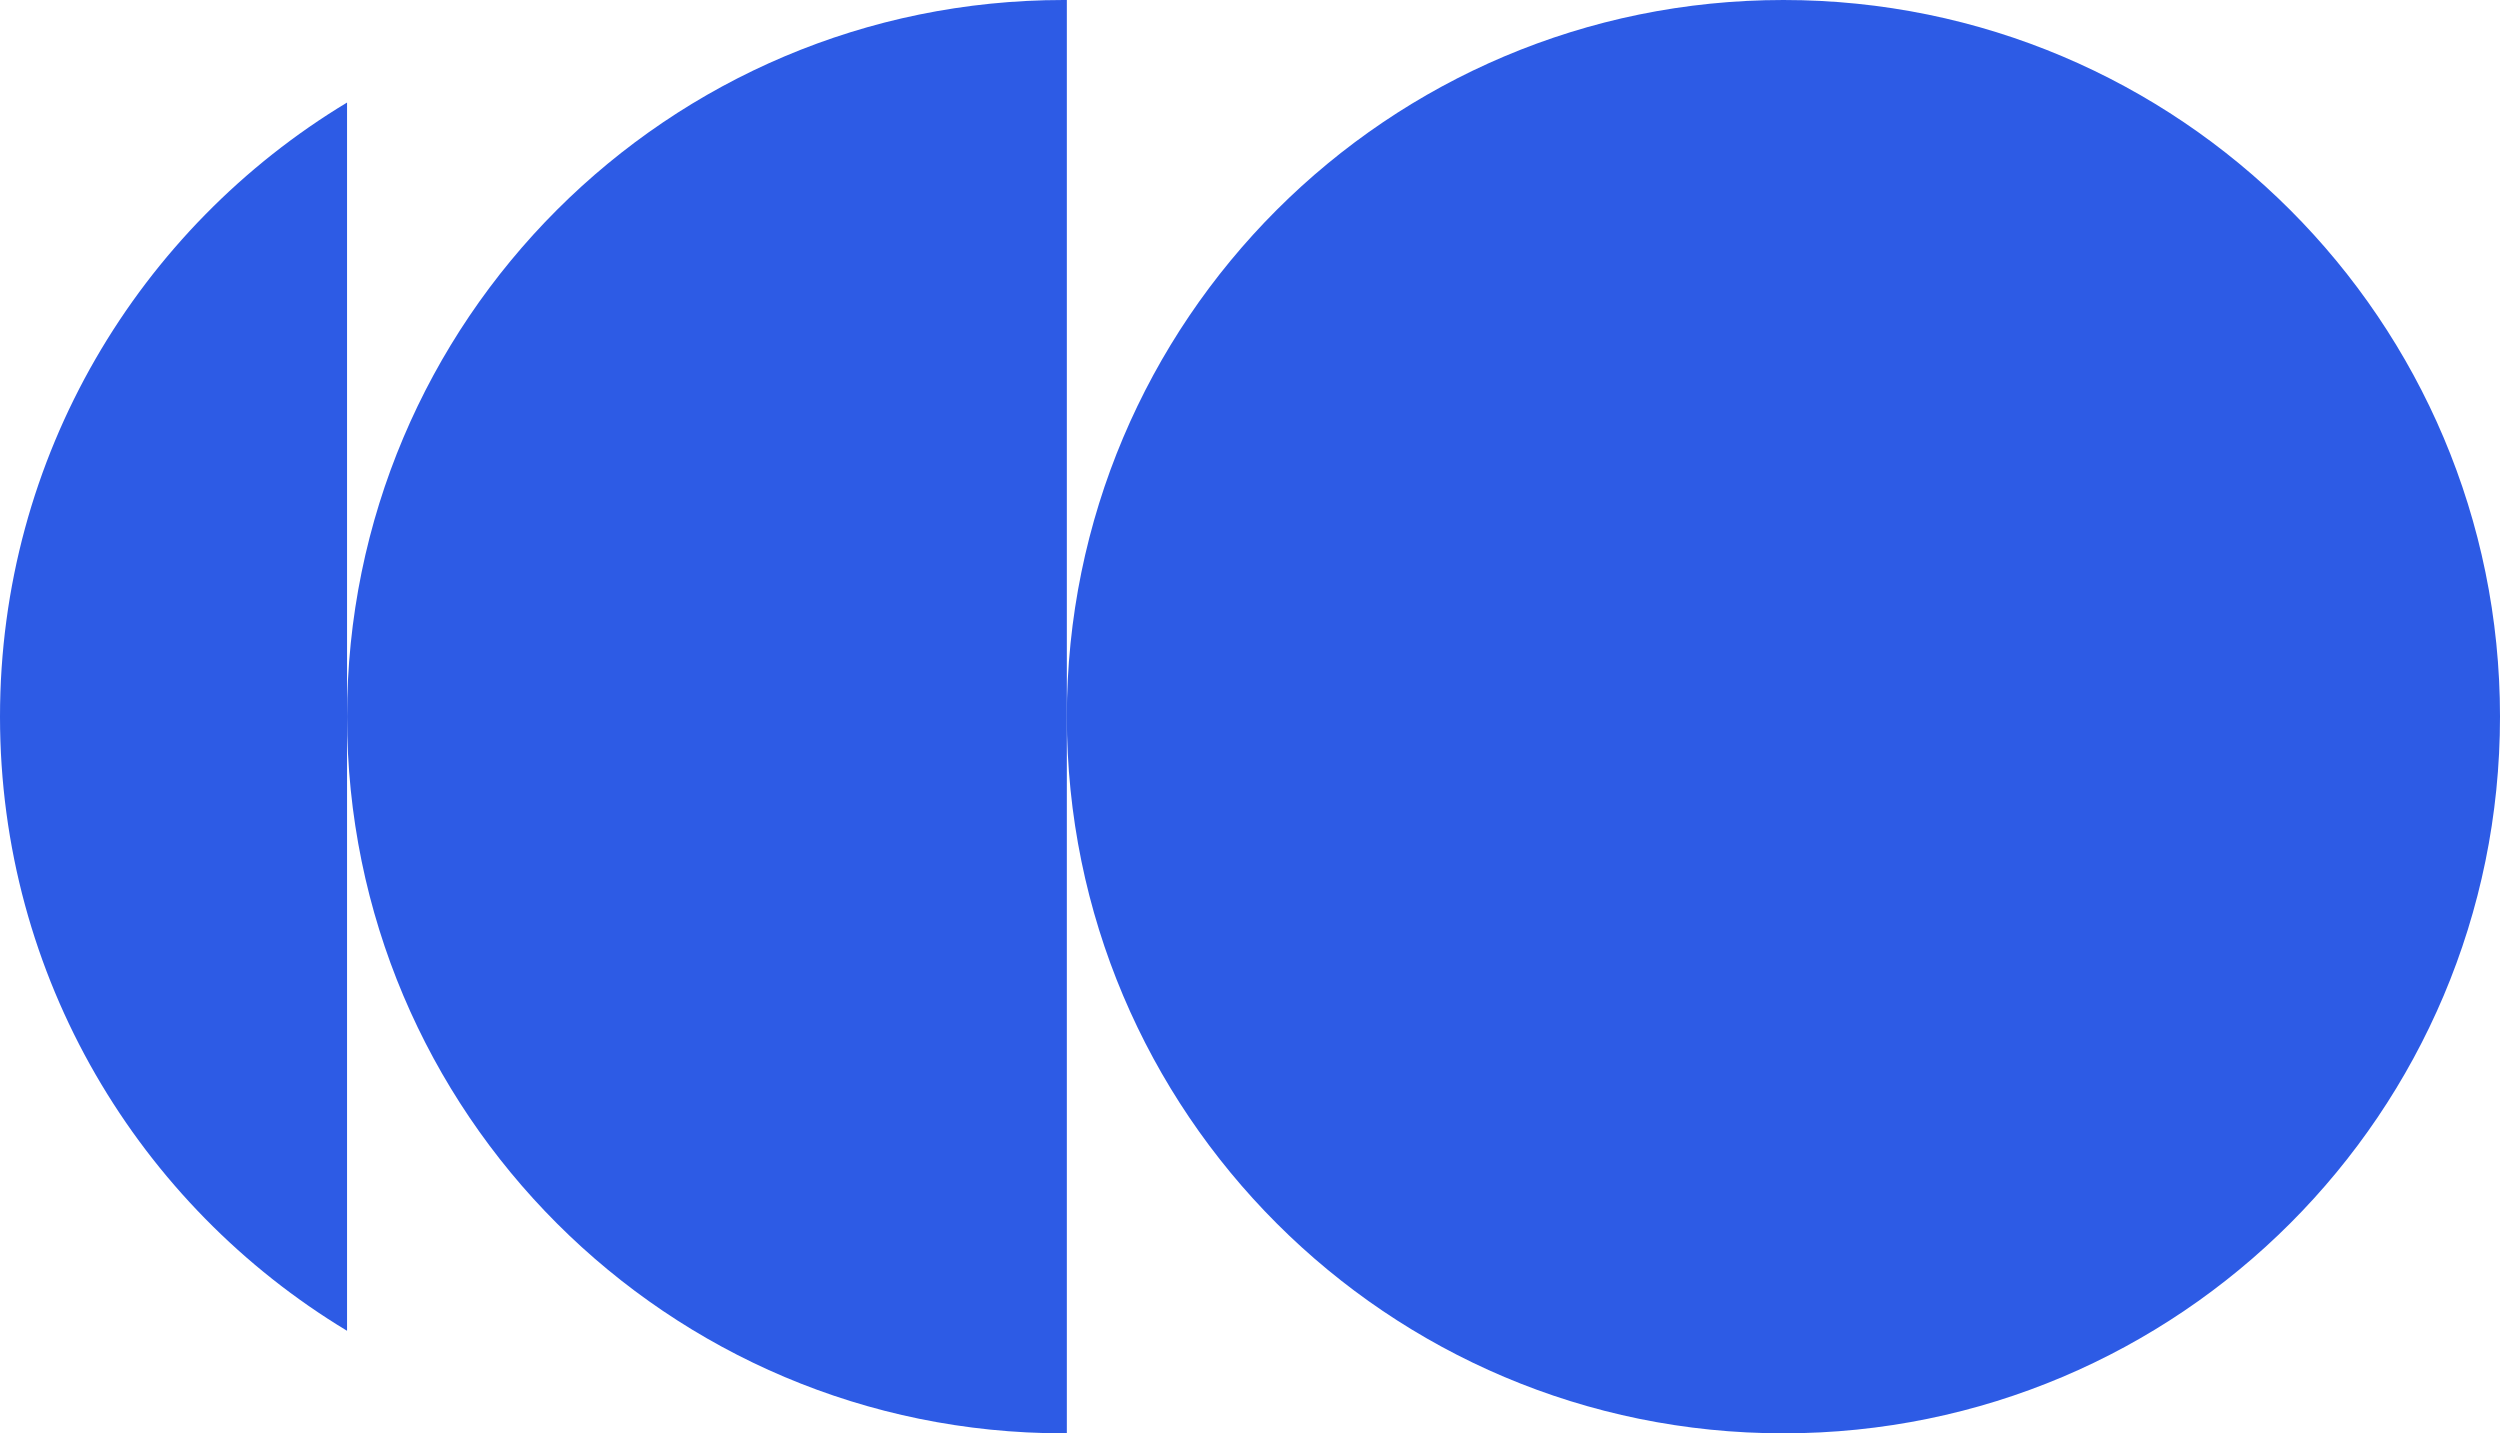
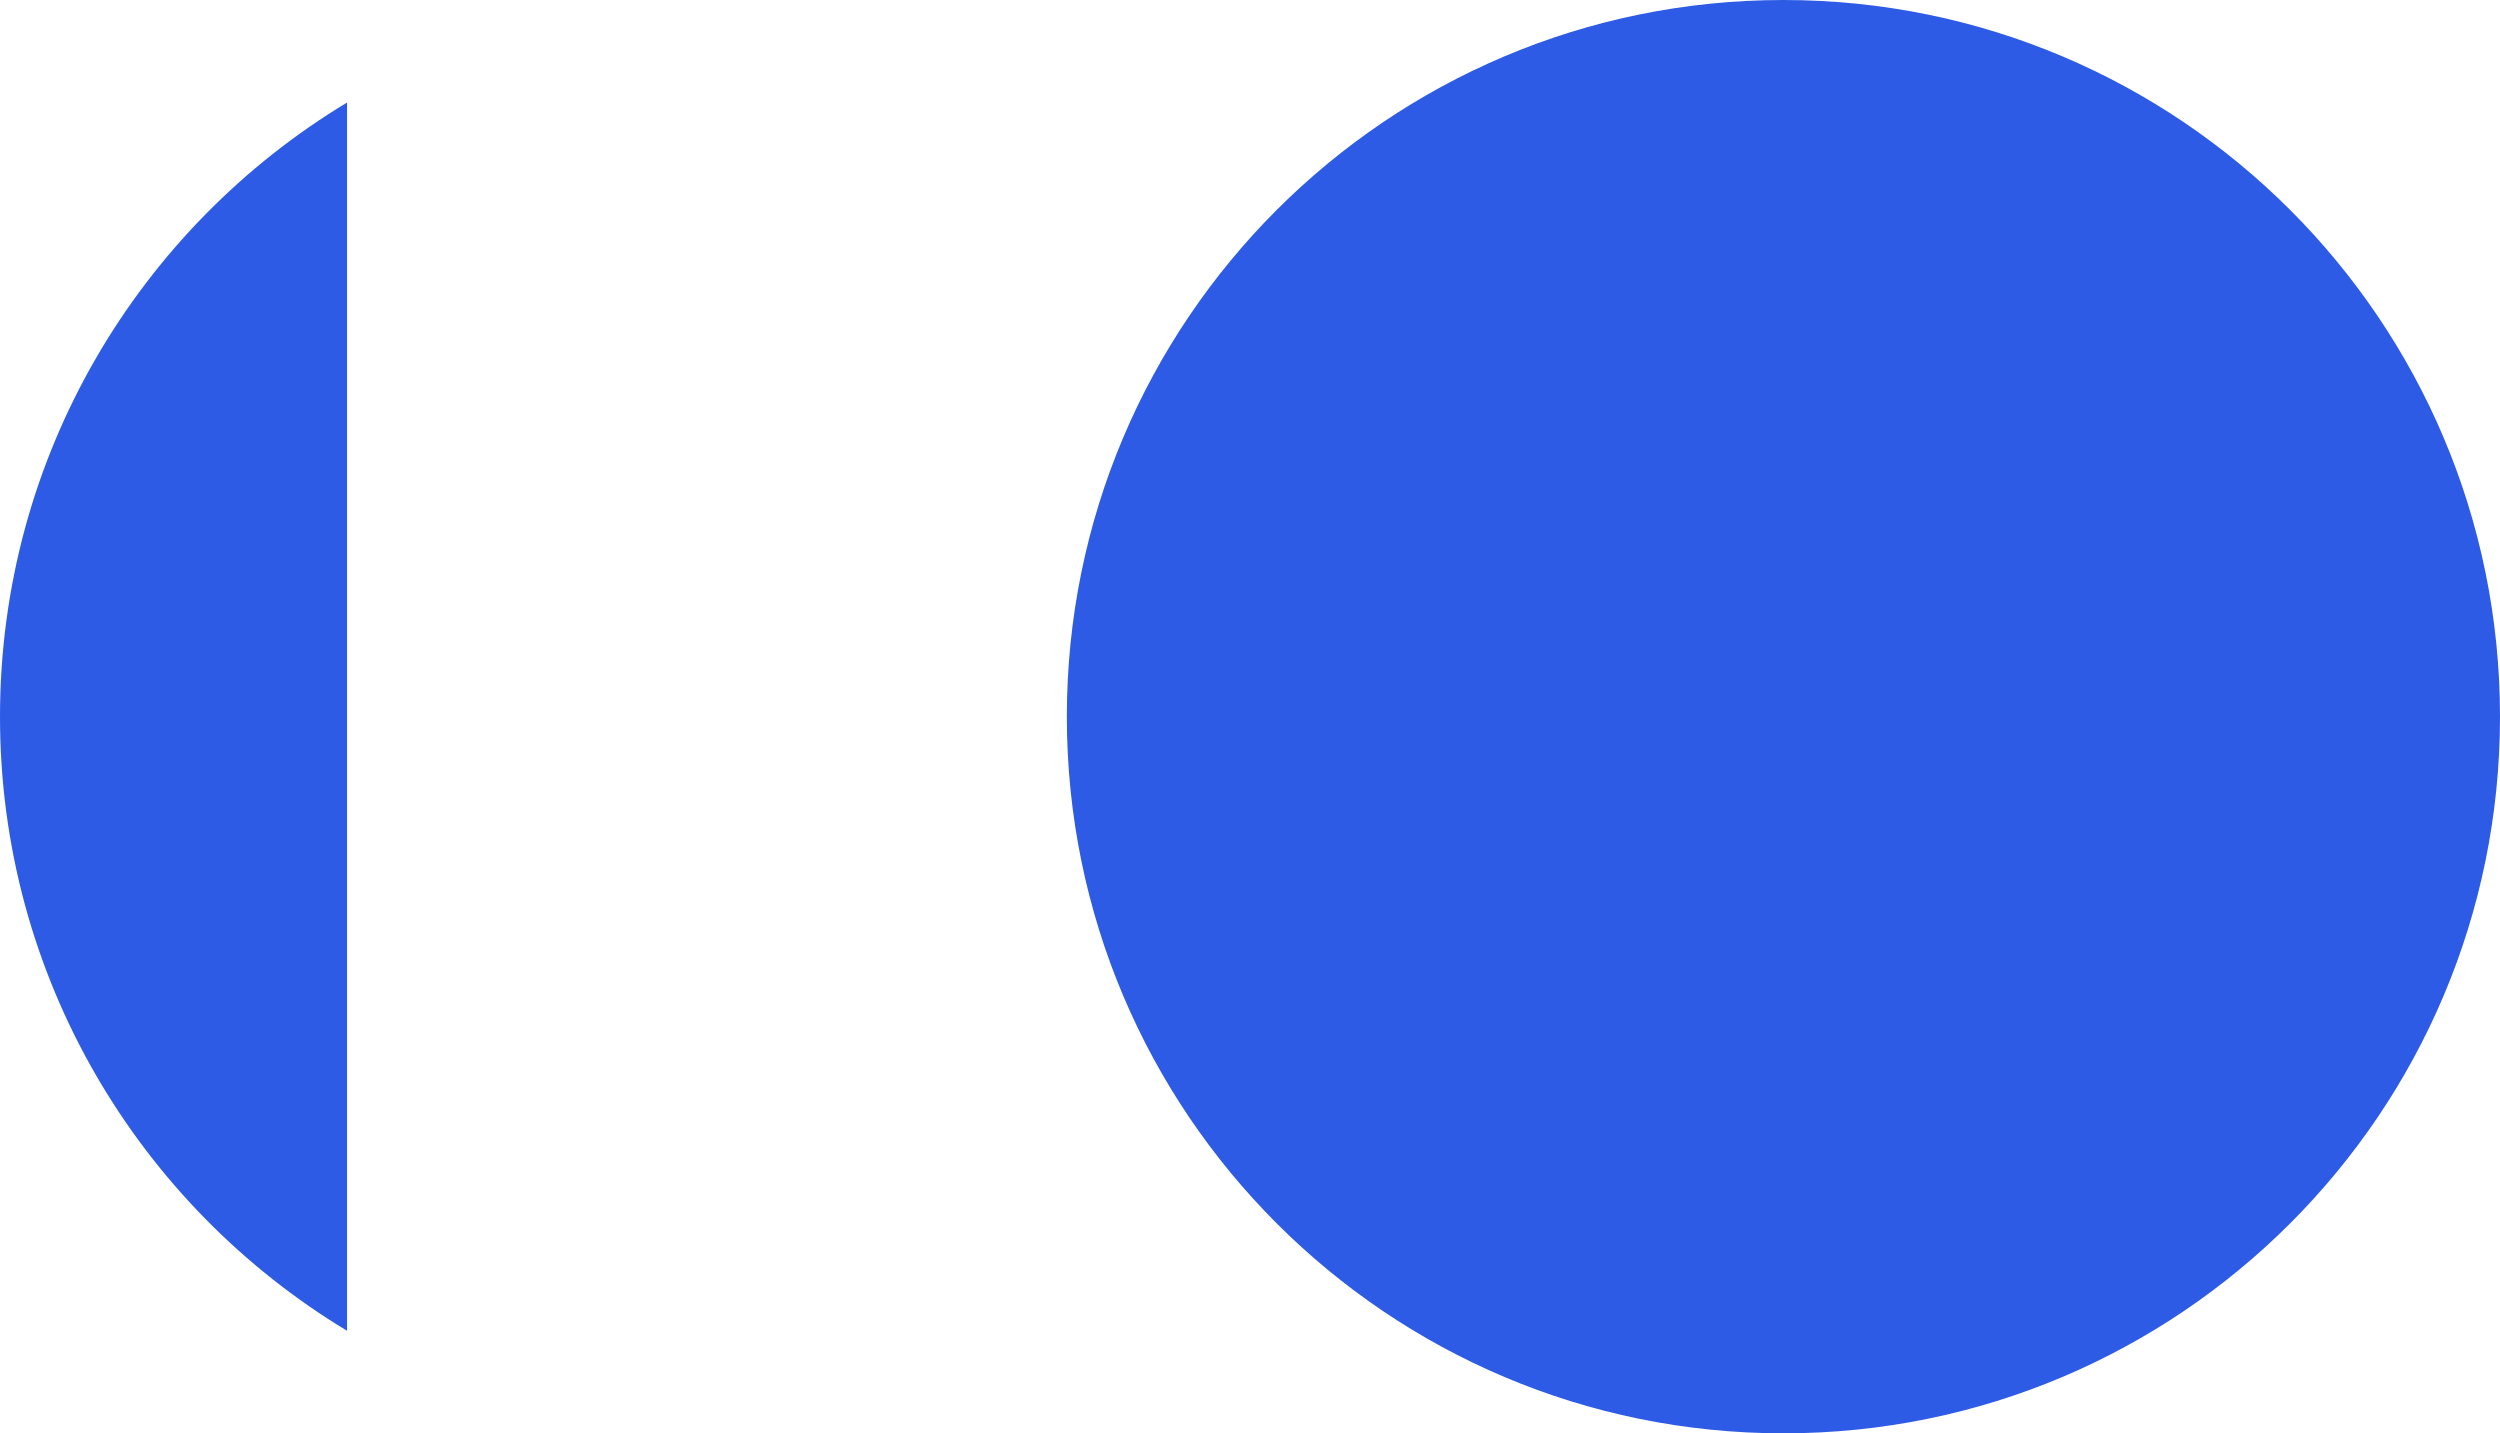
<svg xmlns="http://www.w3.org/2000/svg" width="375" height="215" viewBox="0 0 375 215" fill="none">
  <path d="M375 107.5C375 166.871 326.876 215 267.513 215C208.149 215 160.026 166.871 160.026 107.5C160.026 48.129 208.149 0 267.513 0C326.876 0 375 48.129 375 107.5Z" fill="#2D5BE5" />
-   <path d="M160.026 0.003V214.996C159.865 214.997 159.704 215 159.544 215C100.18 215 52.057 166.871 52.057 107.5C52.057 48.129 100.18 0 159.544 0C159.704 0 159.865 0.002 160.026 0.003Z" fill="#2D5BE5" />
  <path d="M52.057 199.619C20.862 180.804 0 146.589 0 107.5C0 68.411 20.862 34.195 52.057 15.38V199.619Z" fill="#2D5BE5" />
</svg>